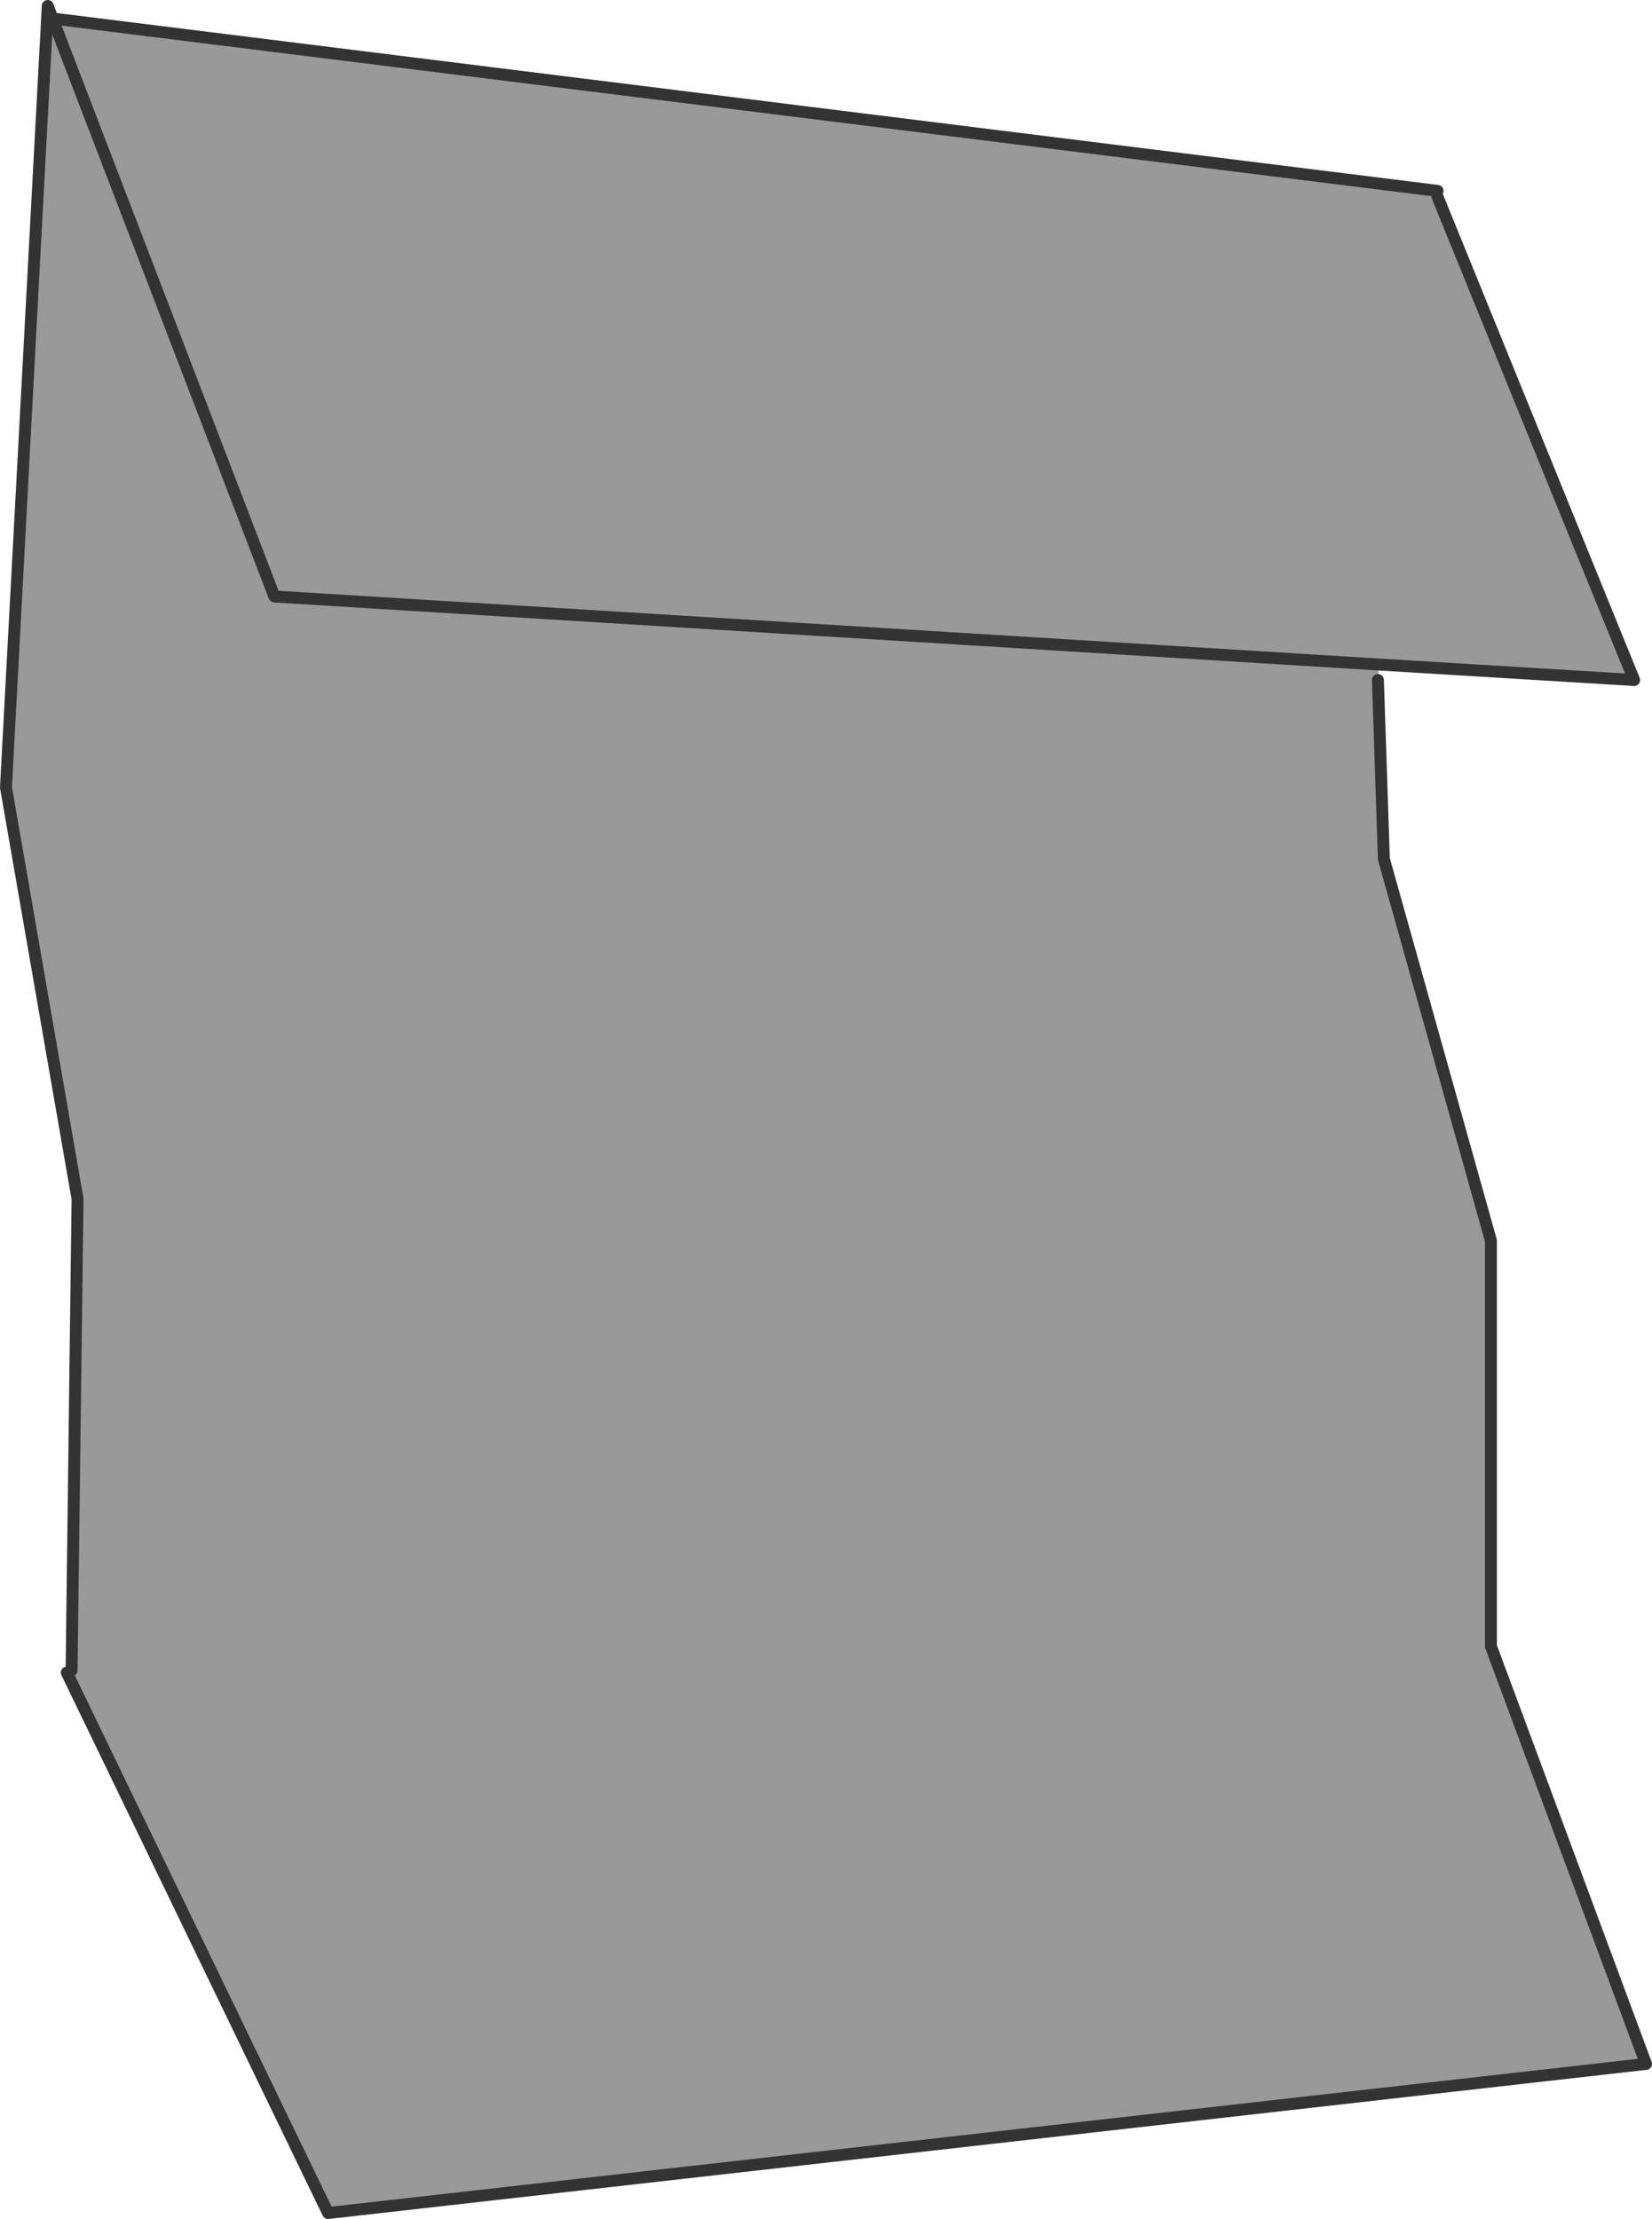
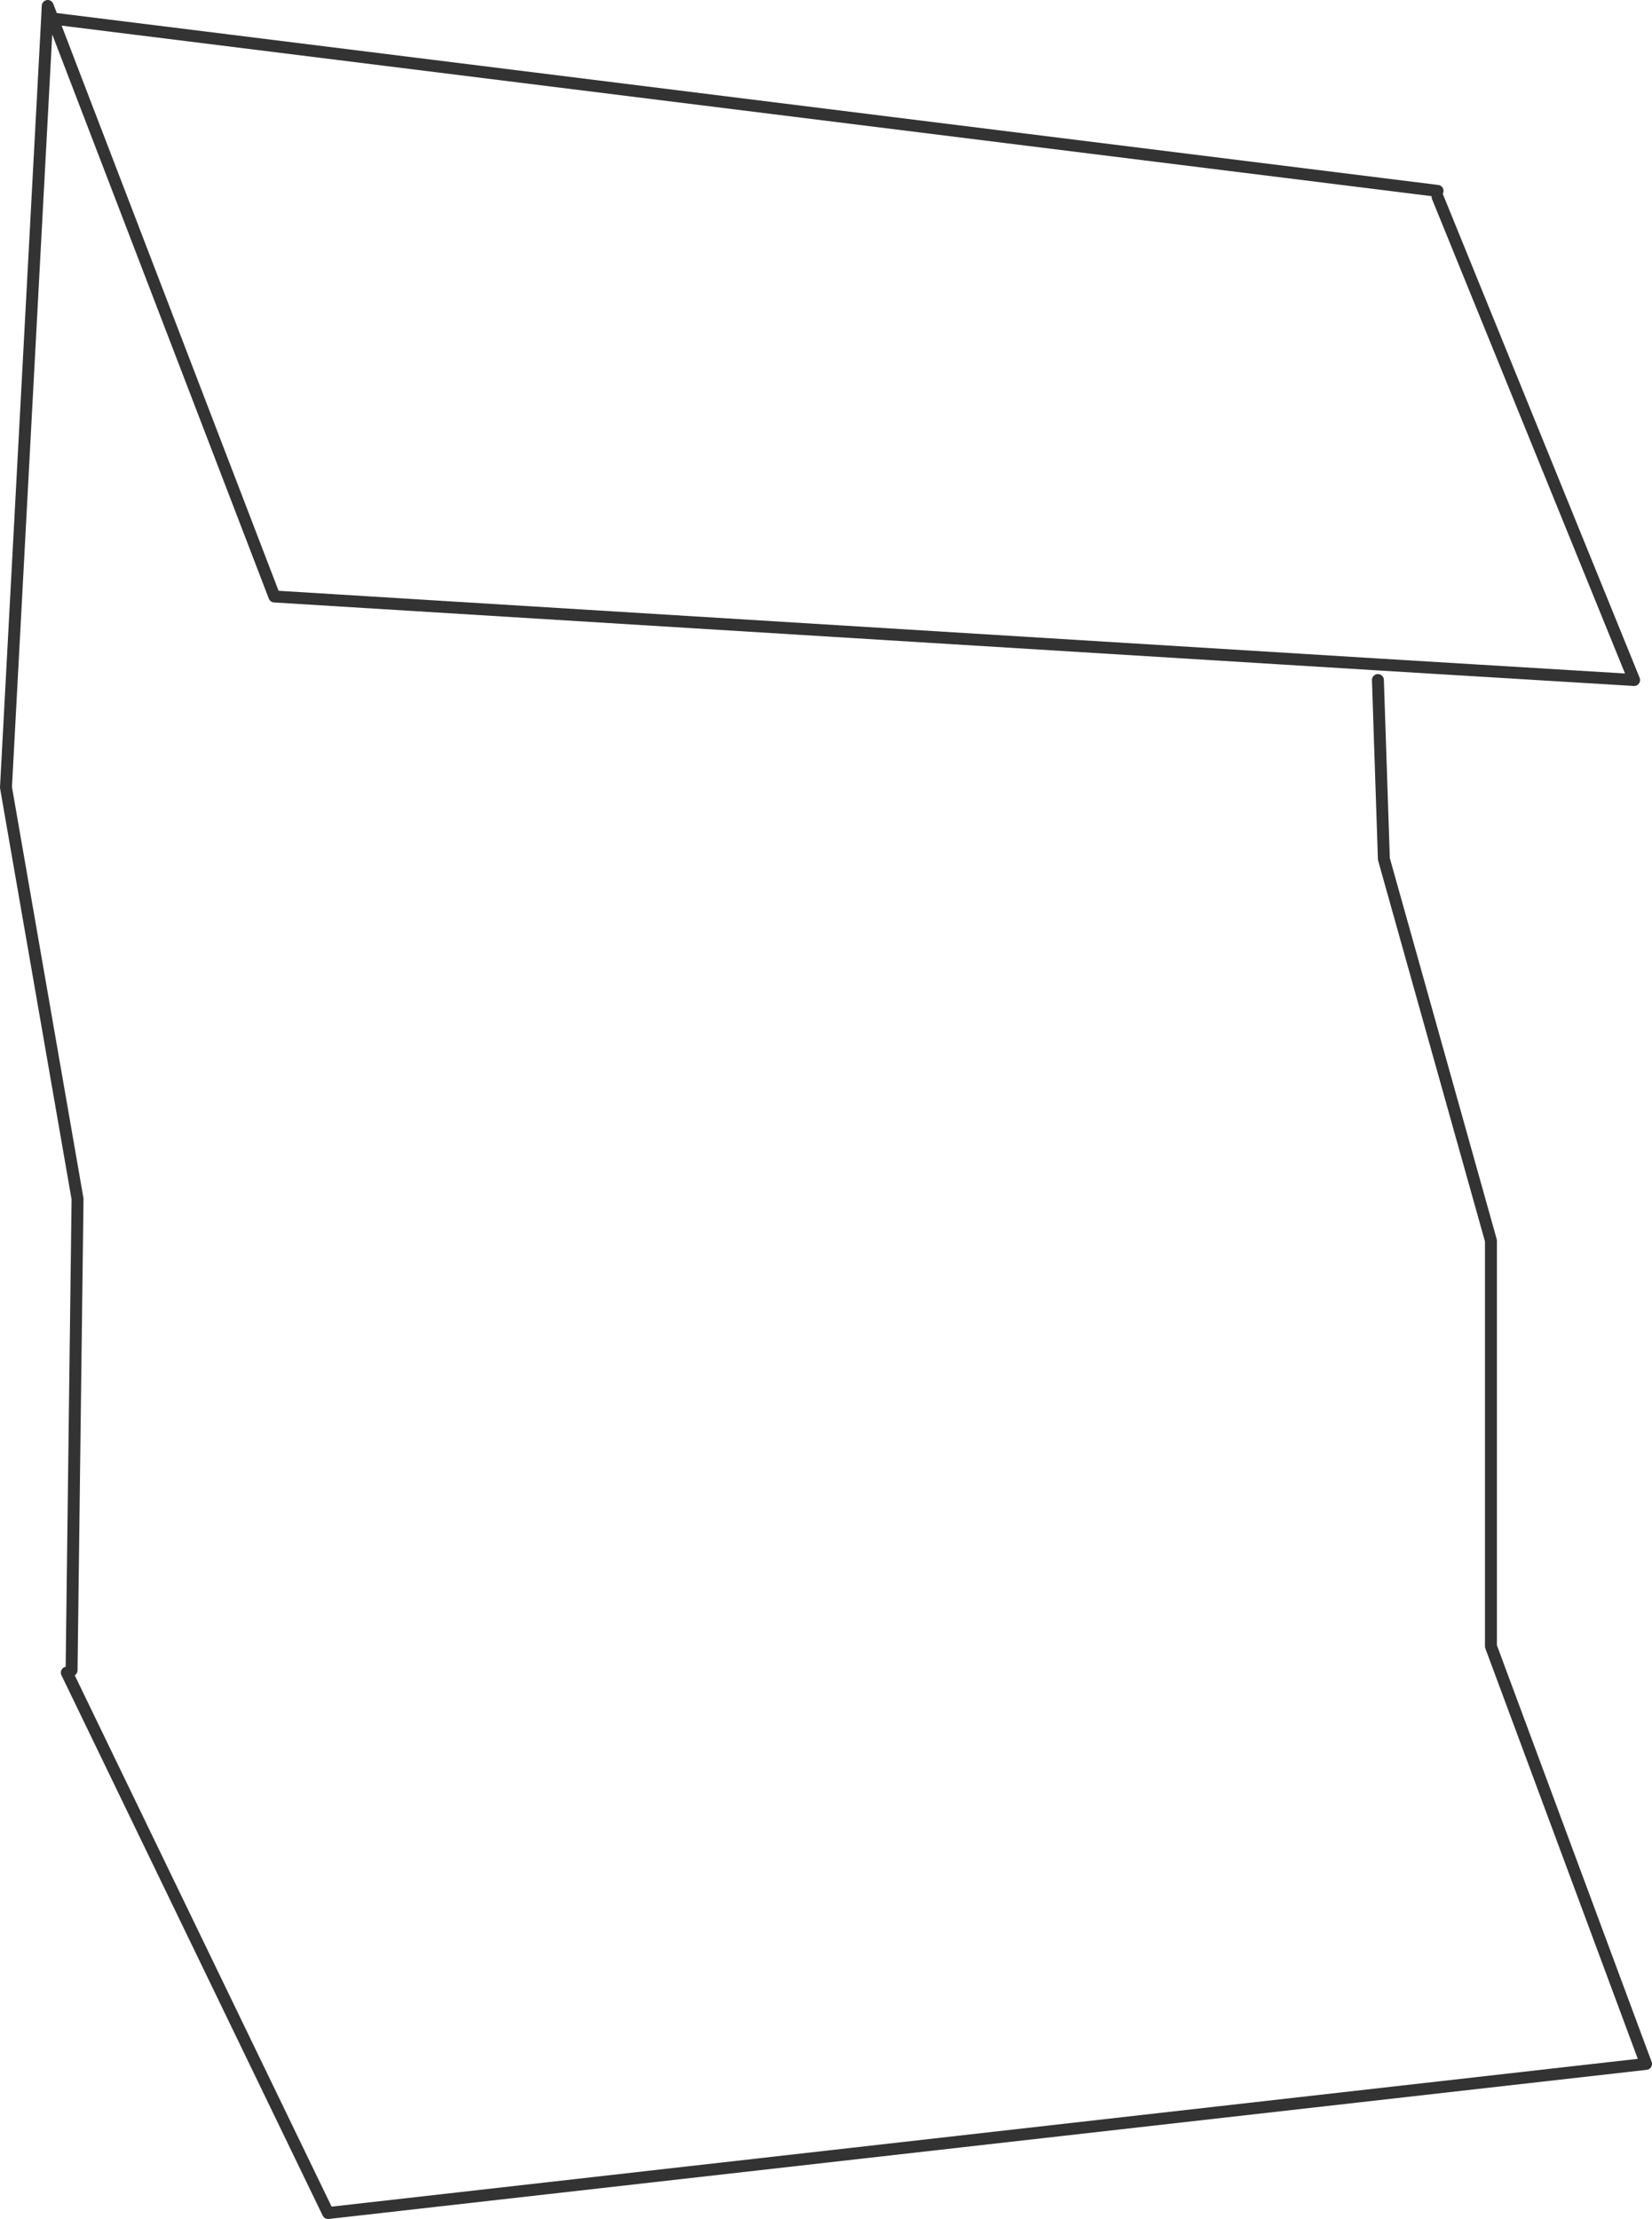
<svg xmlns="http://www.w3.org/2000/svg" height="372.0px" width="276.95px">
  <g transform="matrix(1.0, 0.0, 0.0, 1.0, 138.45, 186.0)">
-     <path d="M102.55 -154.0 L102.55 -153.0 135.5 -72.0 92.7 -74.6 92.55 -72.0 93.55 -42.0 111.5 22.0 111.5 90.0 137.5 160.0 -83.45 185.0 -127.25 94.4 -126.45 94.0 -125.45 15.0 -137.45 -54.0 -130.55 -182.95 -129.65 -182.9 102.55 -154.0 M92.7 -74.6 L-92.45 -86.0 -129.65 -182.9 -92.45 -86.0 92.7 -74.6" fill="#999999" fill-rule="evenodd" stroke="none" />
    <path d="M102.55 -154.0 L-129.65 -182.9 -92.45 -86.0 92.7 -74.6 135.5 -72.0 102.55 -153.0 M92.55 -72.0 L93.55 -42.0 111.5 22.0 111.5 90.0 137.5 160.0 -83.45 185.0 -127.25 94.4 M-126.45 94.0 L-125.45 15.0 -137.45 -54.0 -130.55 -182.95 -130.45 -185.0 -129.65 -182.9" fill="none" stroke="#333333" stroke-linecap="round" stroke-linejoin="round" stroke-width="2.0" />
  </g>
</svg>